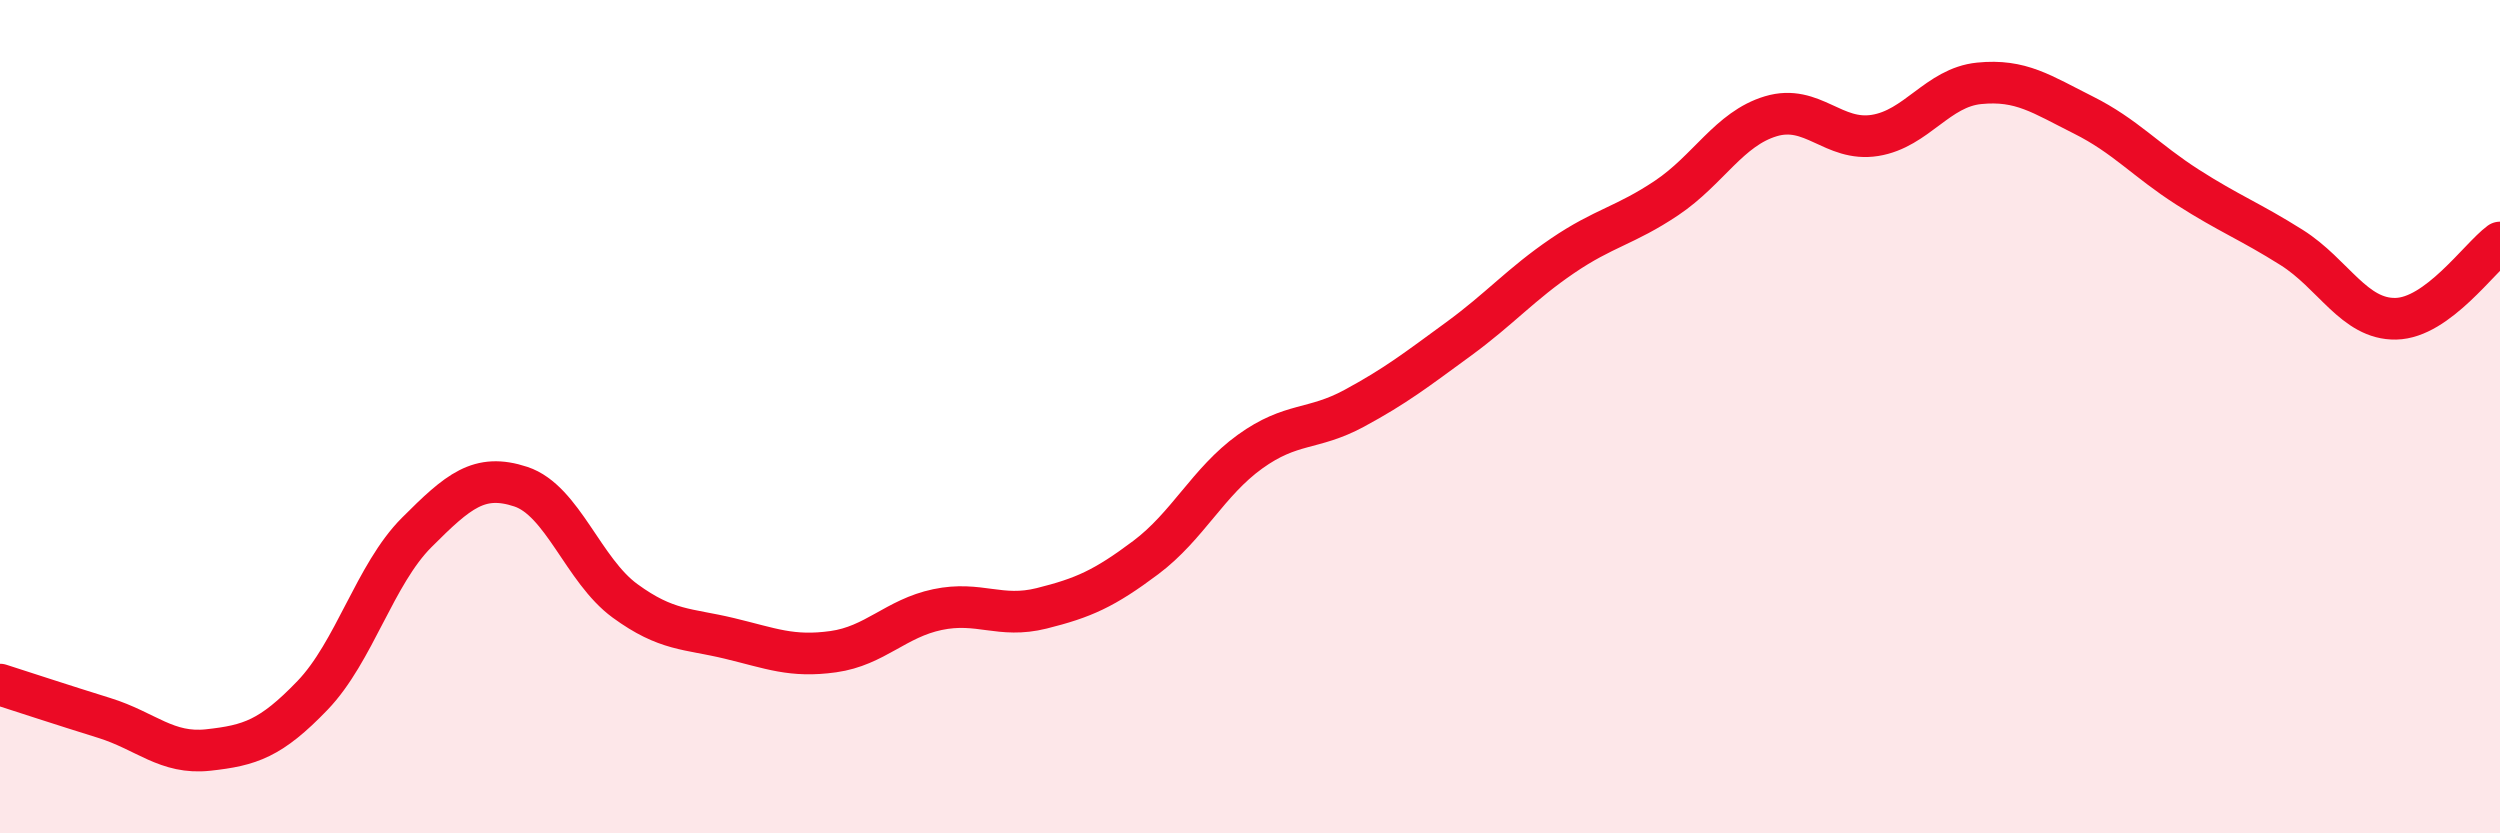
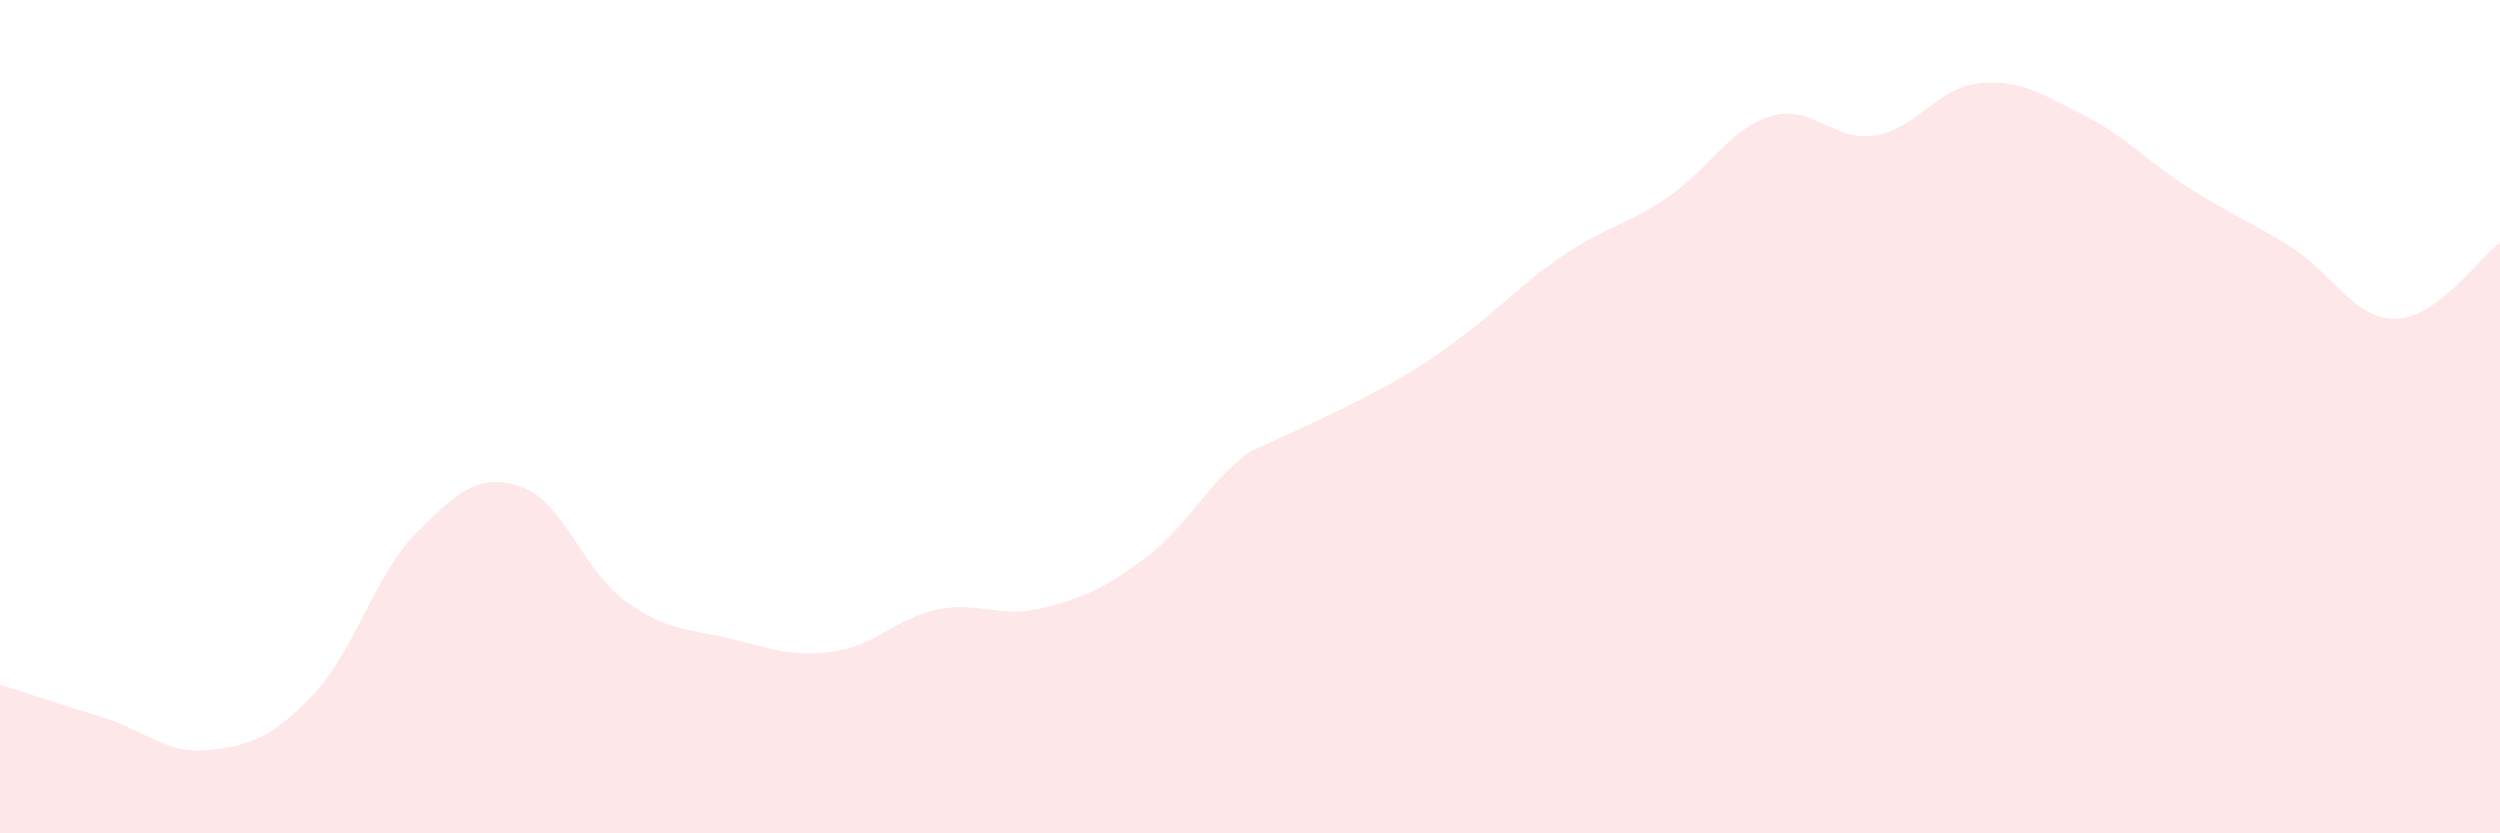
<svg xmlns="http://www.w3.org/2000/svg" width="60" height="20" viewBox="0 0 60 20">
-   <path d="M 0,16.43 C 0.5,16.59 1.5,16.92 2.5,17.23 C 3.5,17.54 4,18.11 5,18 C 6,17.89 6.5,17.73 7.5,16.69 C 8.5,15.65 9,13.78 10,12.78 C 11,11.78 11.5,11.35 12.5,11.68 C 13.5,12.01 14,13.69 15,14.42 C 16,15.15 16.5,15.08 17.5,15.32 C 18.5,15.56 19,15.78 20,15.64 C 21,15.5 21.5,14.84 22.5,14.63 C 23.5,14.42 24,14.85 25,14.6 C 26,14.35 26.5,14.13 27.5,13.38 C 28.5,12.63 29,11.56 30,10.84 C 31,10.12 31.5,10.34 32.5,9.8 C 33.5,9.26 34,8.87 35,8.14 C 36,7.41 36.5,6.82 37.5,6.14 C 38.5,5.46 39,5.42 40,4.75 C 41,4.08 41.5,3.09 42.5,2.79 C 43.5,2.49 44,3.41 45,3.25 C 46,3.09 46.5,2.1 47.5,2 C 48.5,1.9 49,2.26 50,2.76 C 51,3.26 51.5,3.85 52.5,4.49 C 53.5,5.13 54,5.31 55,5.94 C 56,6.57 56.5,7.67 57.5,7.65 C 58.5,7.63 59.5,6.19 60,5.82L60 20L0 20Z" fill="#EB0A25" opacity="0.1" stroke-linecap="round" stroke-linejoin="round" />
-   <path d="M 0,16.43 C 0.5,16.59 1.5,16.92 2.5,17.23 C 3.5,17.54 4,18.11 5,18 C 6,17.89 6.5,17.73 7.5,16.69 C 8.5,15.65 9,13.78 10,12.78 C 11,11.78 11.5,11.35 12.5,11.68 C 13.5,12.01 14,13.69 15,14.42 C 16,15.15 16.5,15.08 17.5,15.32 C 18.5,15.56 19,15.78 20,15.64 C 21,15.5 21.5,14.84 22.5,14.63 C 23.5,14.42 24,14.85 25,14.6 C 26,14.35 26.5,14.13 27.5,13.38 C 28.5,12.63 29,11.56 30,10.84 C 31,10.12 31.5,10.34 32.5,9.8 C 33.5,9.26 34,8.87 35,8.14 C 36,7.41 36.5,6.82 37.5,6.14 C 38.5,5.46 39,5.42 40,4.75 C 41,4.08 41.5,3.09 42.5,2.79 C 43.5,2.49 44,3.41 45,3.25 C 46,3.09 46.5,2.1 47.5,2 C 48.5,1.9 49,2.26 50,2.76 C 51,3.26 51.5,3.85 52.5,4.49 C 53.5,5.13 54,5.31 55,5.94 C 56,6.57 56.5,7.67 57.5,7.65 C 58.5,7.63 59.5,6.19 60,5.82" stroke="#EB0A25" stroke-width="1" fill="none" stroke-linecap="round" stroke-linejoin="round" />
+   <path d="M 0,16.43 C 0.5,16.59 1.5,16.92 2.5,17.23 C 3.5,17.54 4,18.11 5,18 C 6,17.89 6.5,17.73 7.5,16.69 C 8.5,15.65 9,13.78 10,12.78 C 11,11.78 11.5,11.35 12.5,11.68 C 13.5,12.01 14,13.69 15,14.42 C 16,15.15 16.5,15.08 17.5,15.32 C 18.5,15.56 19,15.78 20,15.64 C 21,15.5 21.5,14.84 22.5,14.63 C 23.5,14.42 24,14.85 25,14.6 C 26,14.35 26.5,14.13 27.5,13.38 C 28.5,12.63 29,11.56 30,10.84 C 33.5,9.26 34,8.87 35,8.14 C 36,7.41 36.5,6.82 37.5,6.14 C 38.5,5.46 39,5.42 40,4.75 C 41,4.08 41.5,3.09 42.5,2.79 C 43.5,2.49 44,3.41 45,3.25 C 46,3.09 46.5,2.1 47.5,2 C 48.5,1.9 49,2.26 50,2.76 C 51,3.26 51.5,3.85 52.5,4.49 C 53.5,5.13 54,5.31 55,5.94 C 56,6.57 56.5,7.67 57.5,7.65 C 58.5,7.63 59.5,6.19 60,5.82L60 20L0 20Z" fill="#EB0A25" opacity="0.1" stroke-linecap="round" stroke-linejoin="round" />
</svg>